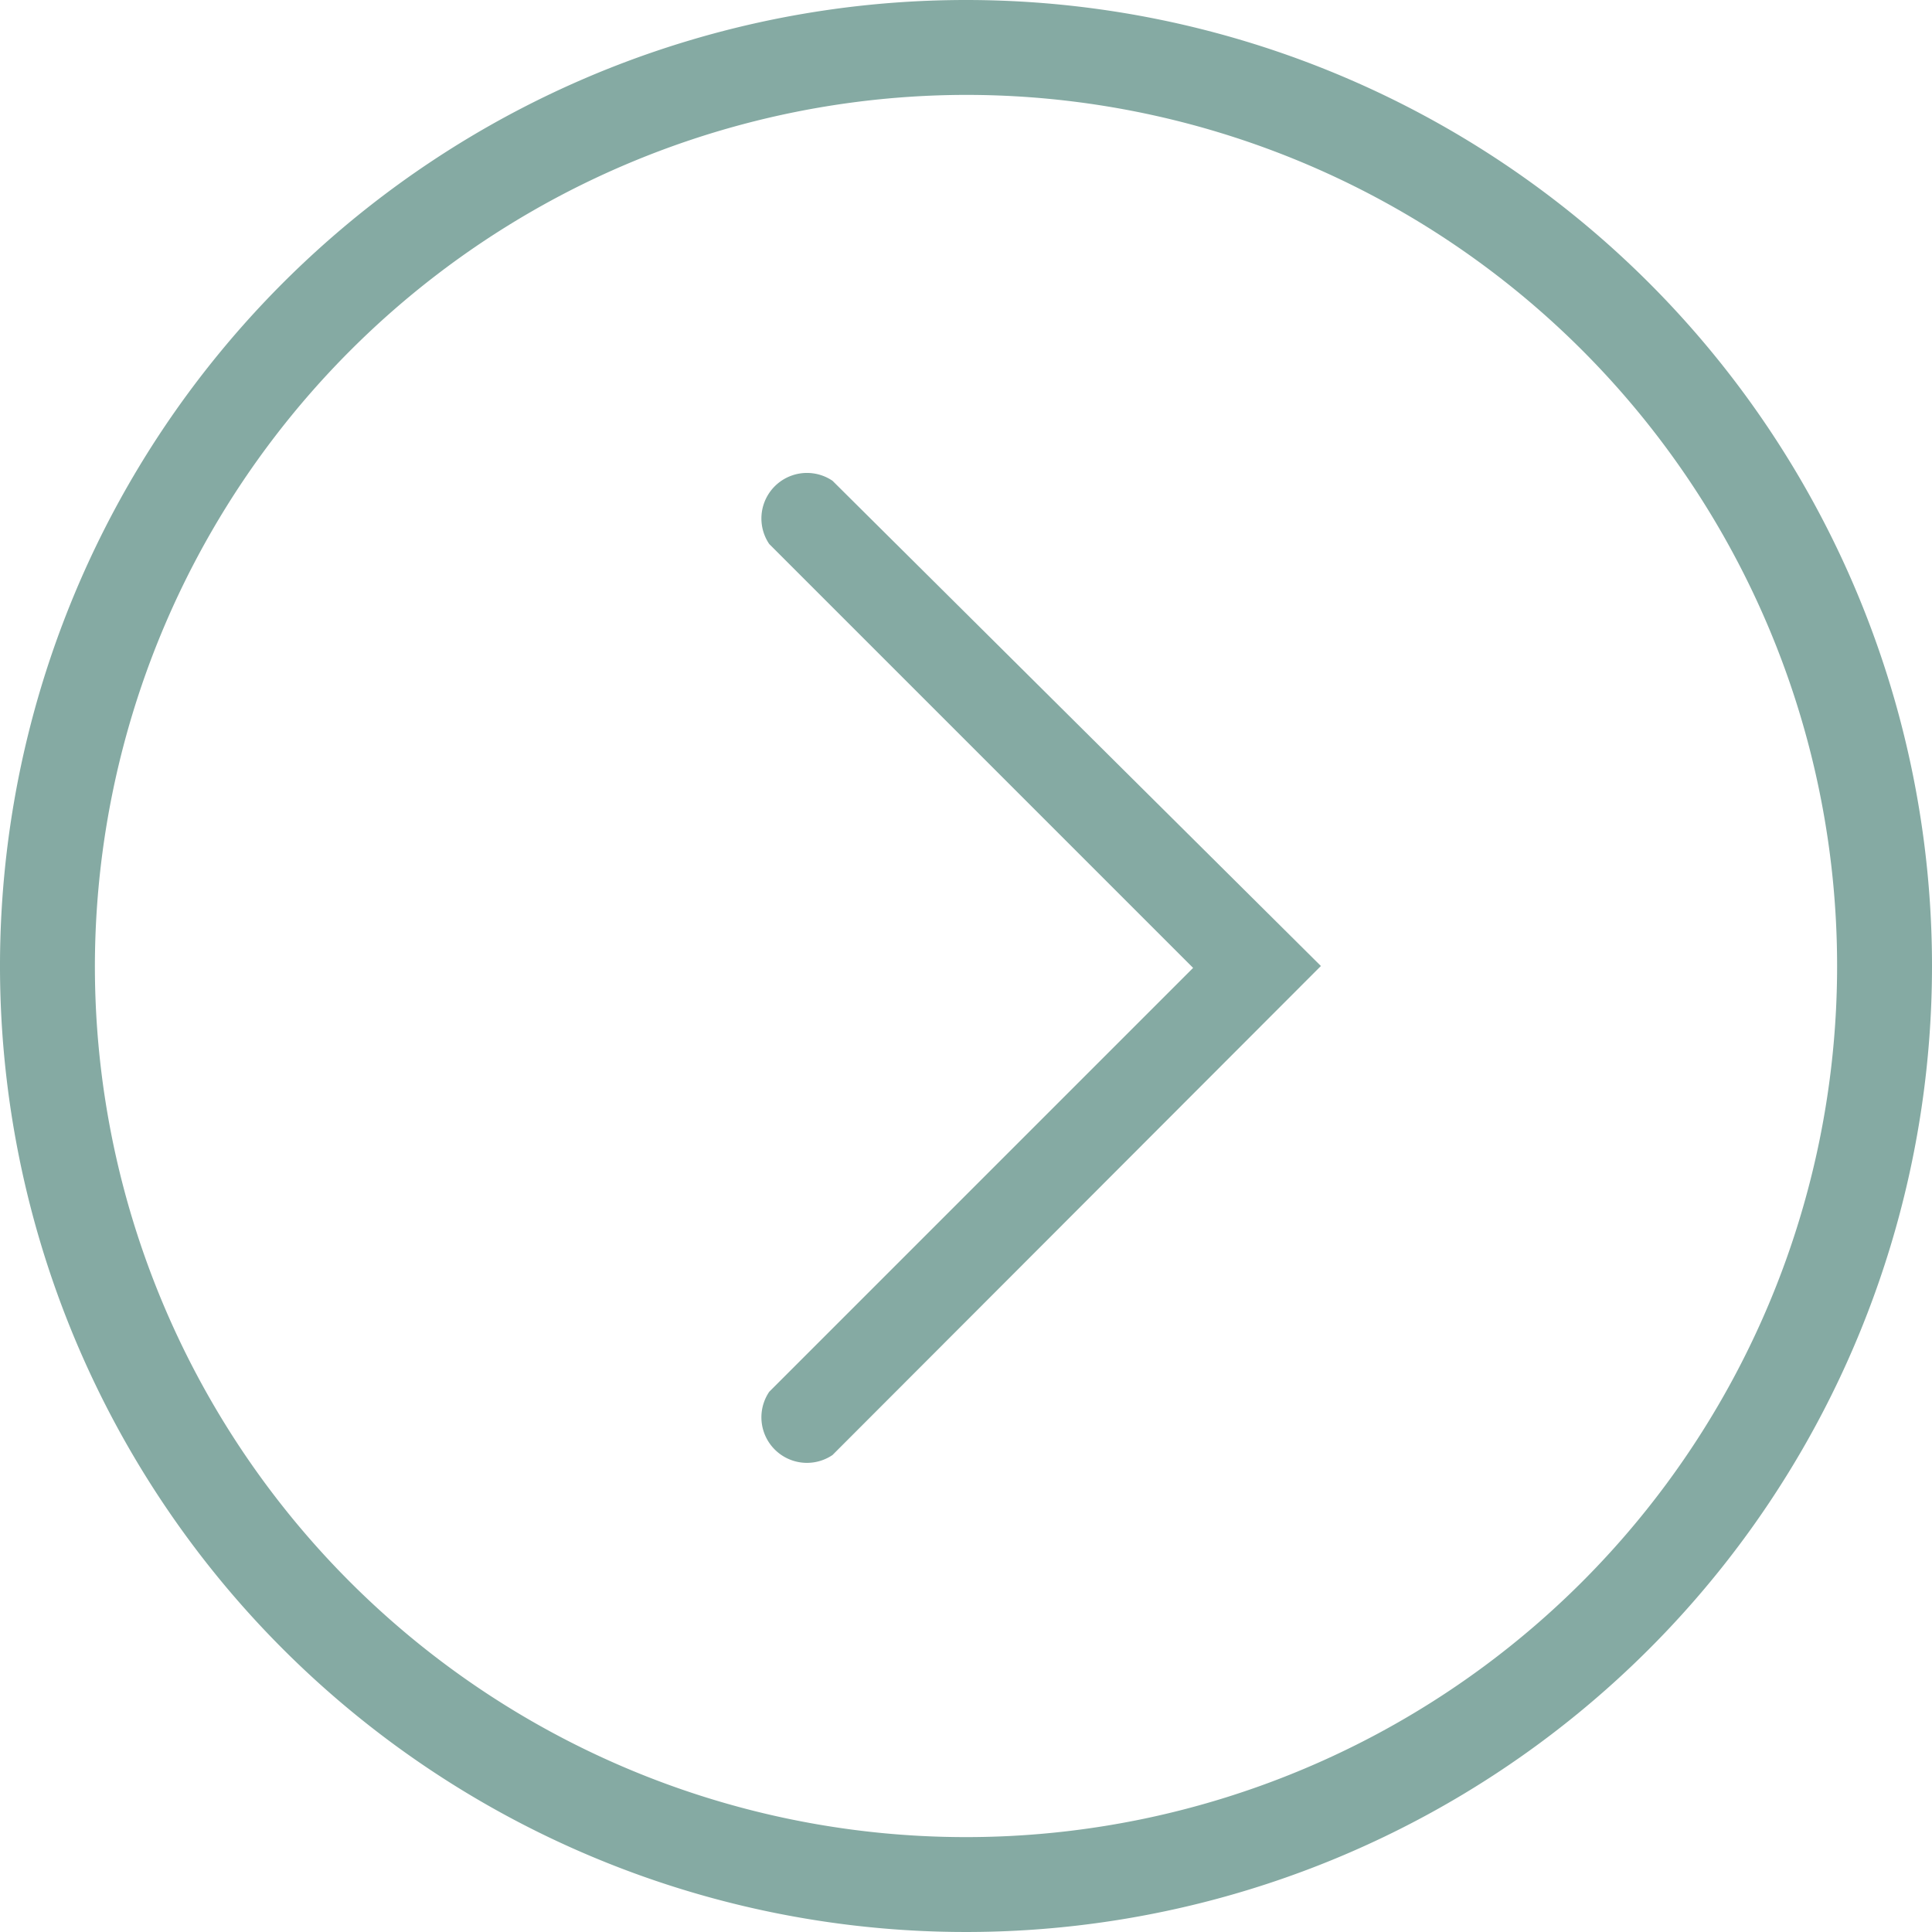
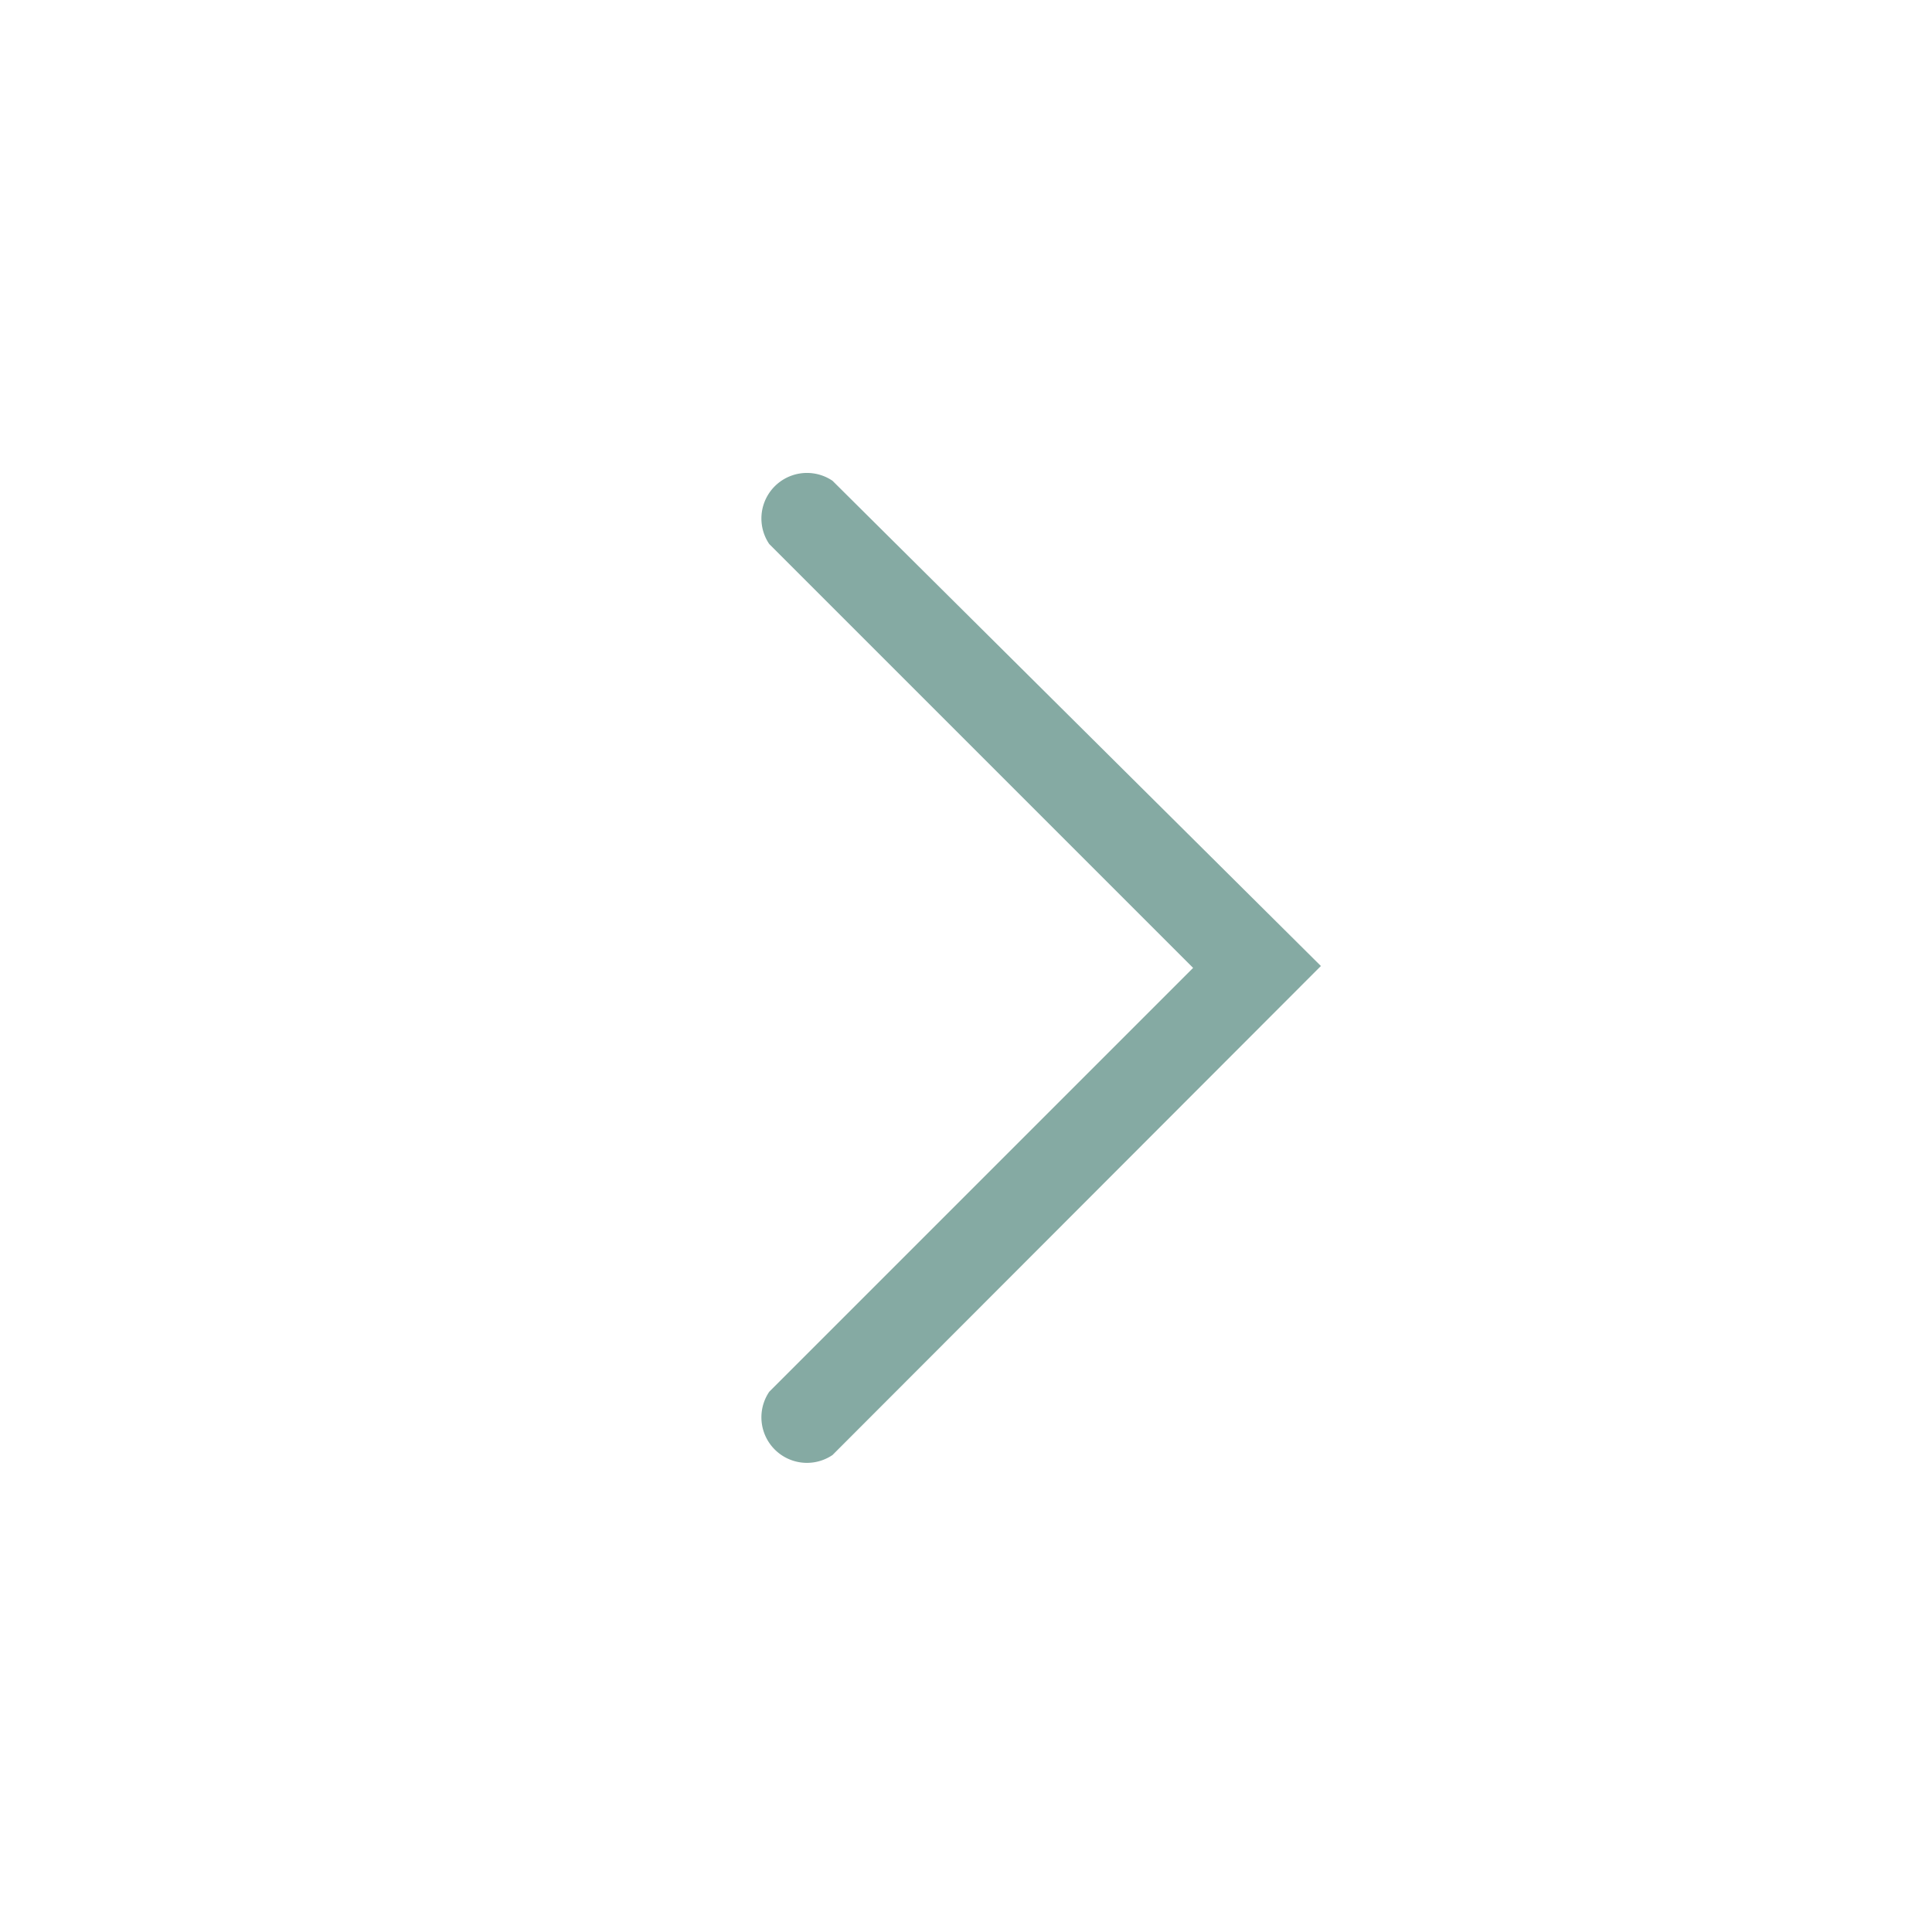
<svg xmlns="http://www.w3.org/2000/svg" viewBox="0 0 30.54 30.54">
  <defs>
    <style>.cls-1{fill:#85aaa3;}</style>
  </defs>
  <title>strelka-left</title>
  <g id="Layer_2" data-name="Layer 2">
    <g id="Layer_1-2" data-name="Layer 1">
      <path class="cls-1" d="M20.88,15.27,13.16,23a.72.72,0,0,1-1-1l6.7-6.7-6.7-6.7a.72.72,0,0,1,1-1Z" />
-       <path class="cls-1" d="M15.27,1.5A13.77,13.77,0,1,1,1.5,15.27,13.79,13.79,0,0,1,15.27,1.5m0-1.5A15.27,15.27,0,1,0,30.54,15.27,15.27,15.27,0,0,0,15.27,0Z" />
    </g>
  </g>
</svg>